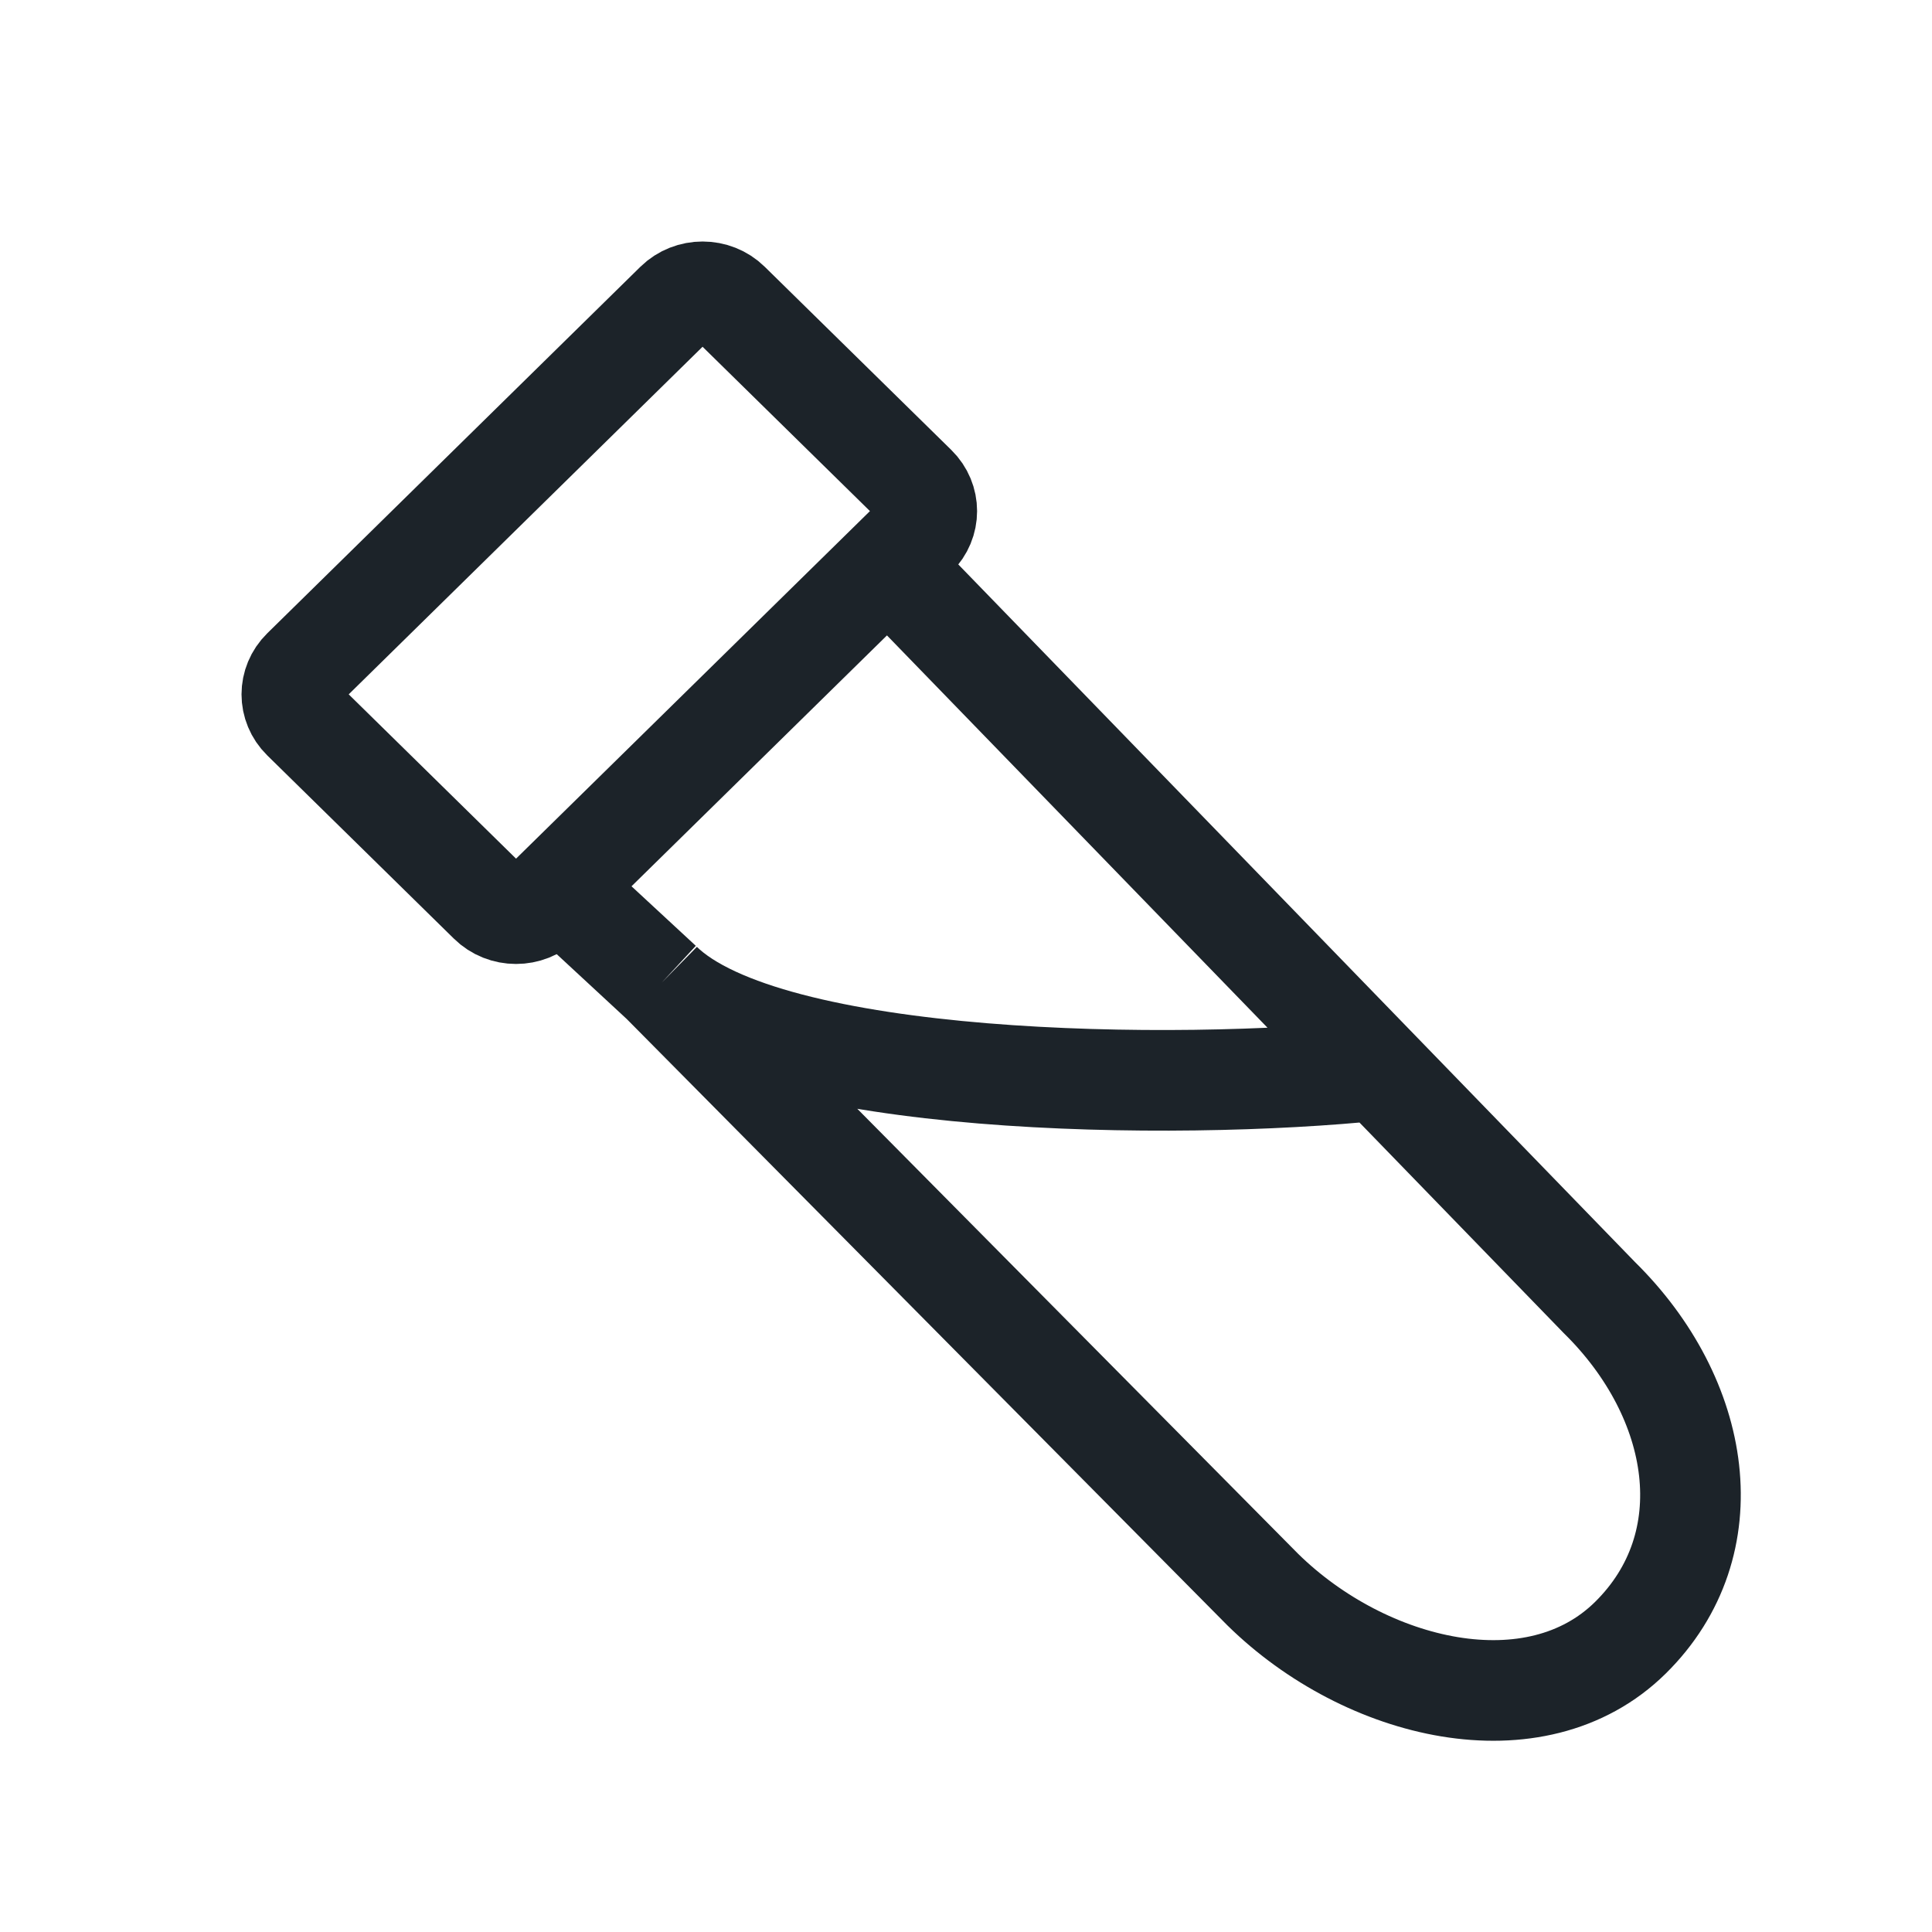
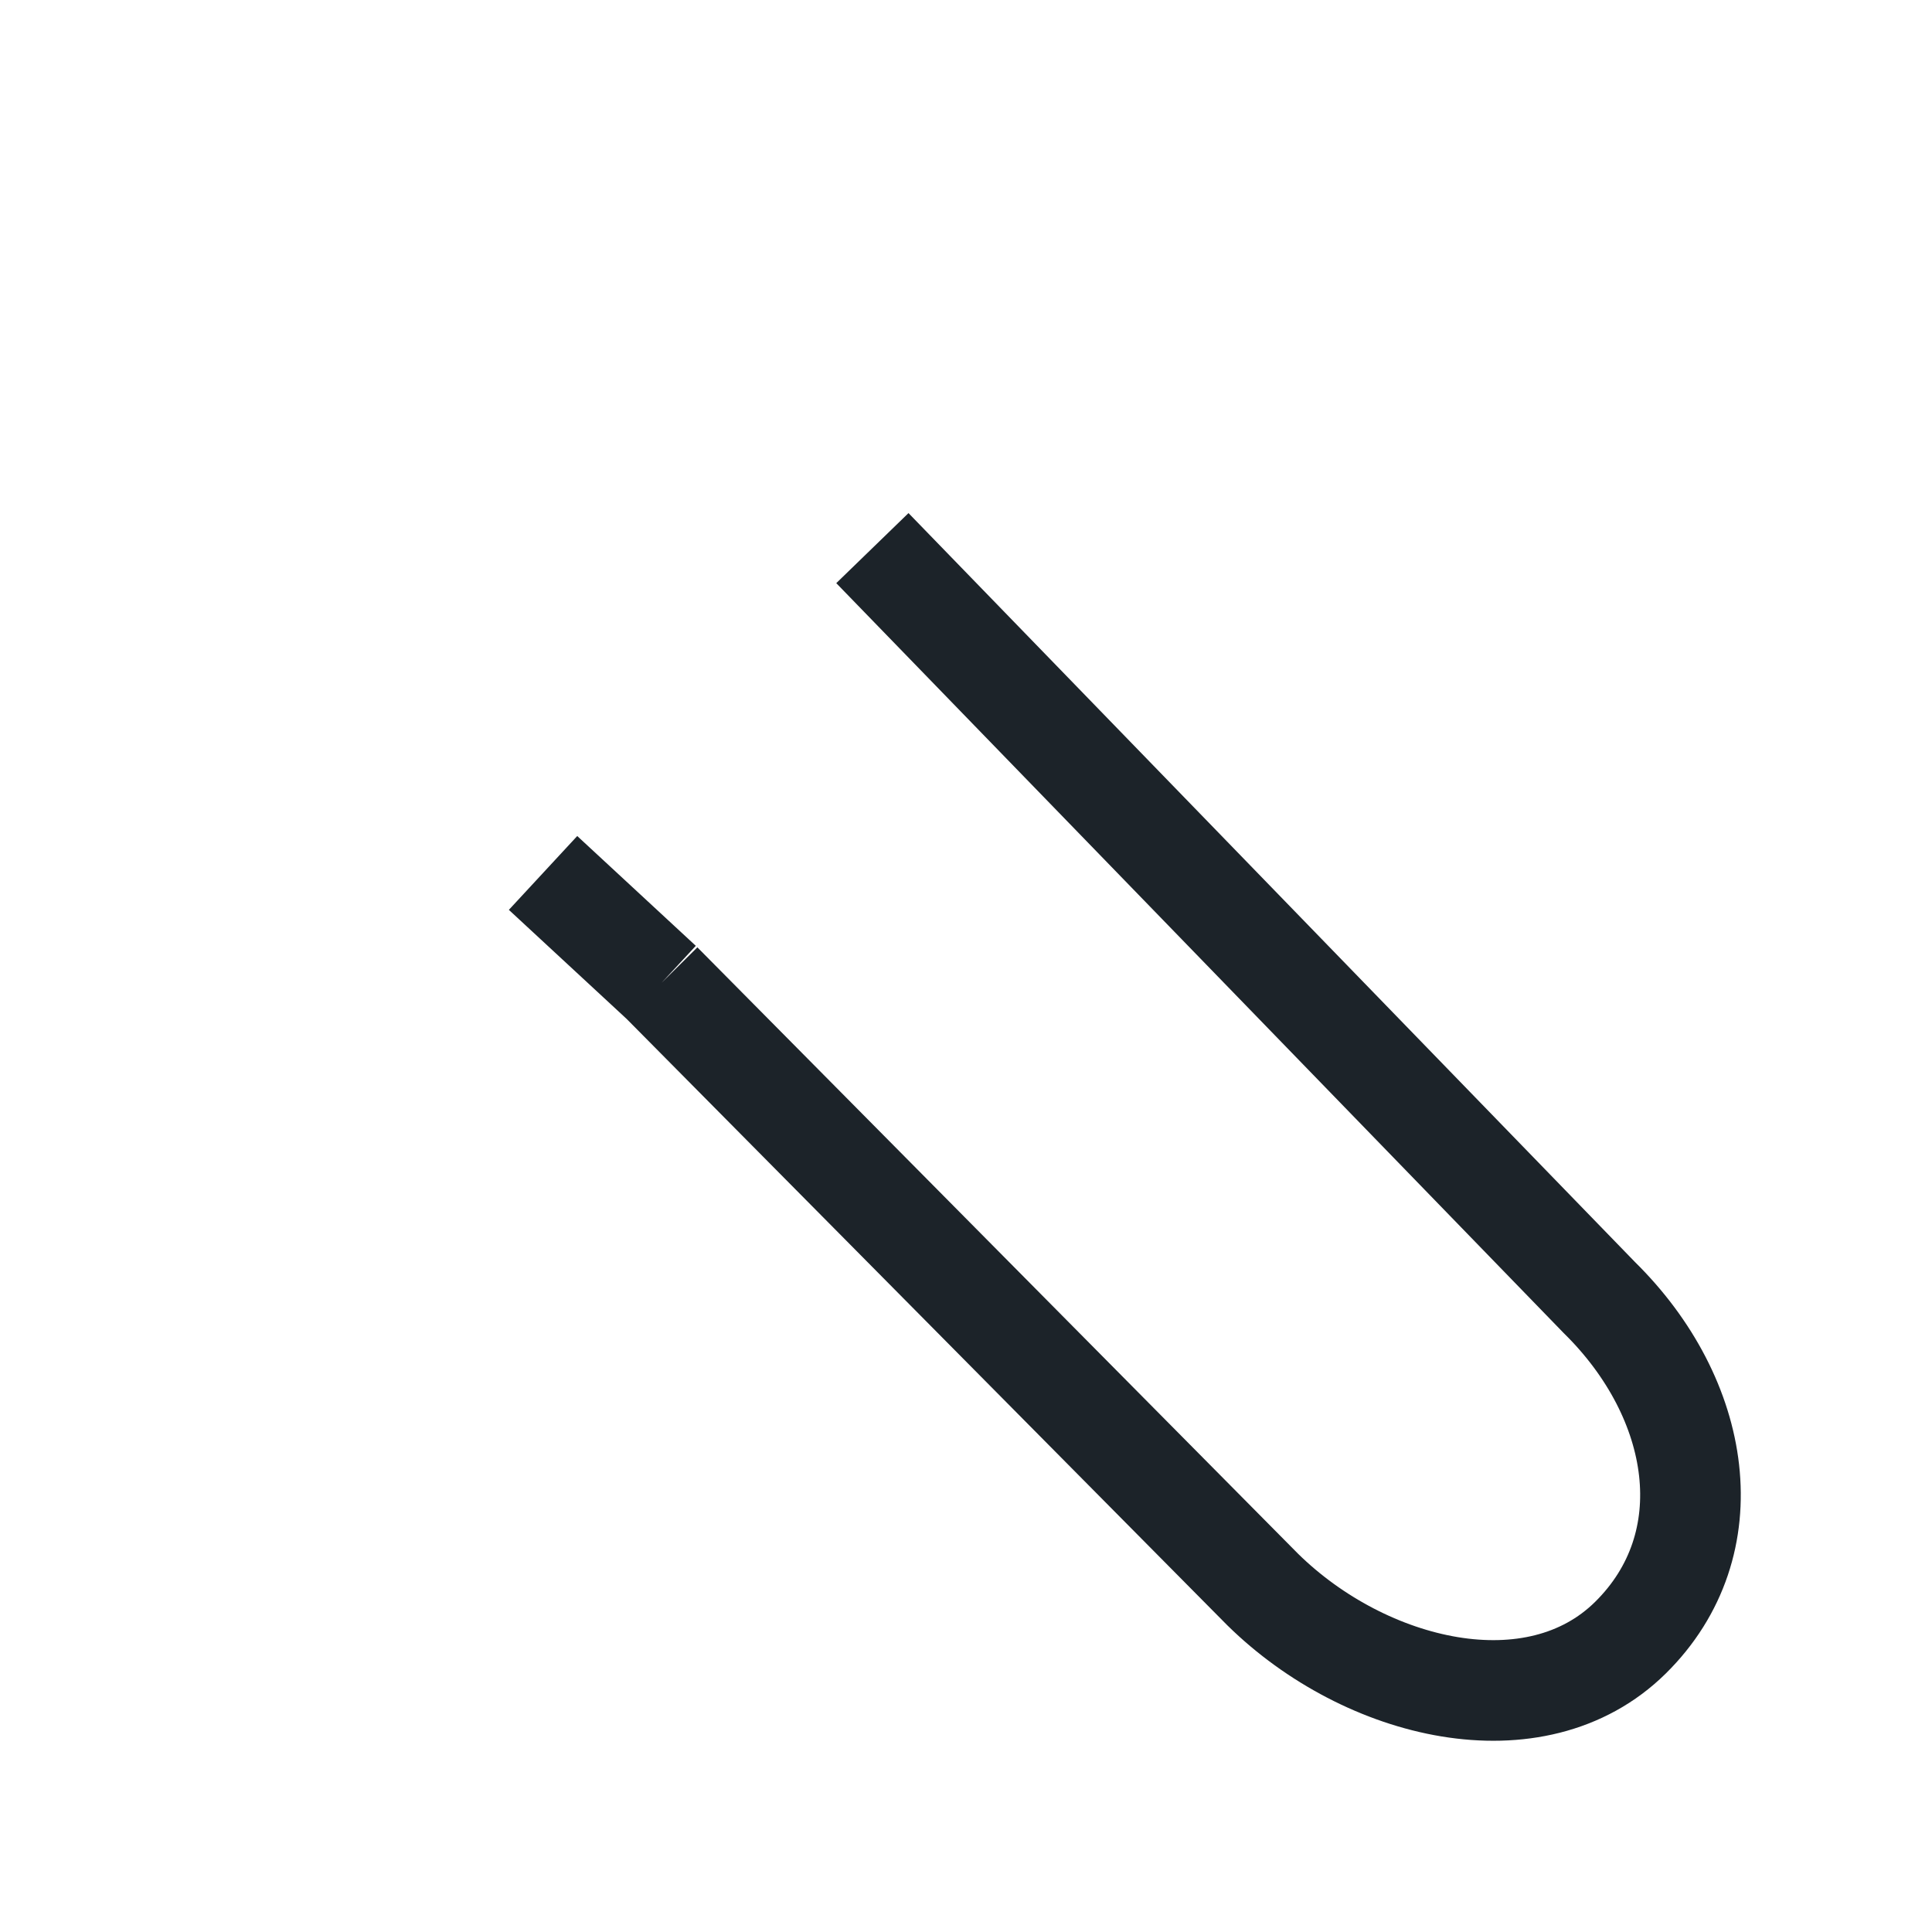
<svg xmlns="http://www.w3.org/2000/svg" width="24" height="24" viewBox="0 0 24 24" fill="none">
  <g id="Medical/labs">
    <g id="Group 3043">
      <g id="Group 2427">
-         <path id="Rectangle 1760" d="M8.219 12.208L15.687 19.747C16.967 21.004 19.073 21.509 20.254 20.344C21.434 19.179 21.146 17.375 19.866 16.117L10.837 6.809M8.219 12.208C9.53 13.496 14.579 13.56 17.128 13.294M8.219 12.208L6.746 10.844" stroke="#1C2329" stroke-width="1.25" />
-         <path id="Rectangle 1761" d="M3.758 8.938C3.581 8.764 3.581 8.487 3.758 8.313L8.393 3.76C8.577 3.58 8.879 3.58 9.062 3.76L11.38 6.036C11.557 6.21 11.557 6.488 11.38 6.662L6.745 11.214C6.561 11.395 6.259 11.395 6.076 11.214L3.758 8.938Z" stroke="#1C2329" stroke-width="1.25" stroke-linejoin="round" />
+         <path id="Rectangle 1760" d="M8.219 12.208L15.687 19.747C16.967 21.004 19.073 21.509 20.254 20.344C21.434 19.179 21.146 17.375 19.866 16.117L10.837 6.809M8.219 12.208M8.219 12.208L6.746 10.844" stroke="#1C2329" stroke-width="1.25" />
      </g>
    </g>
  </g>
</svg>